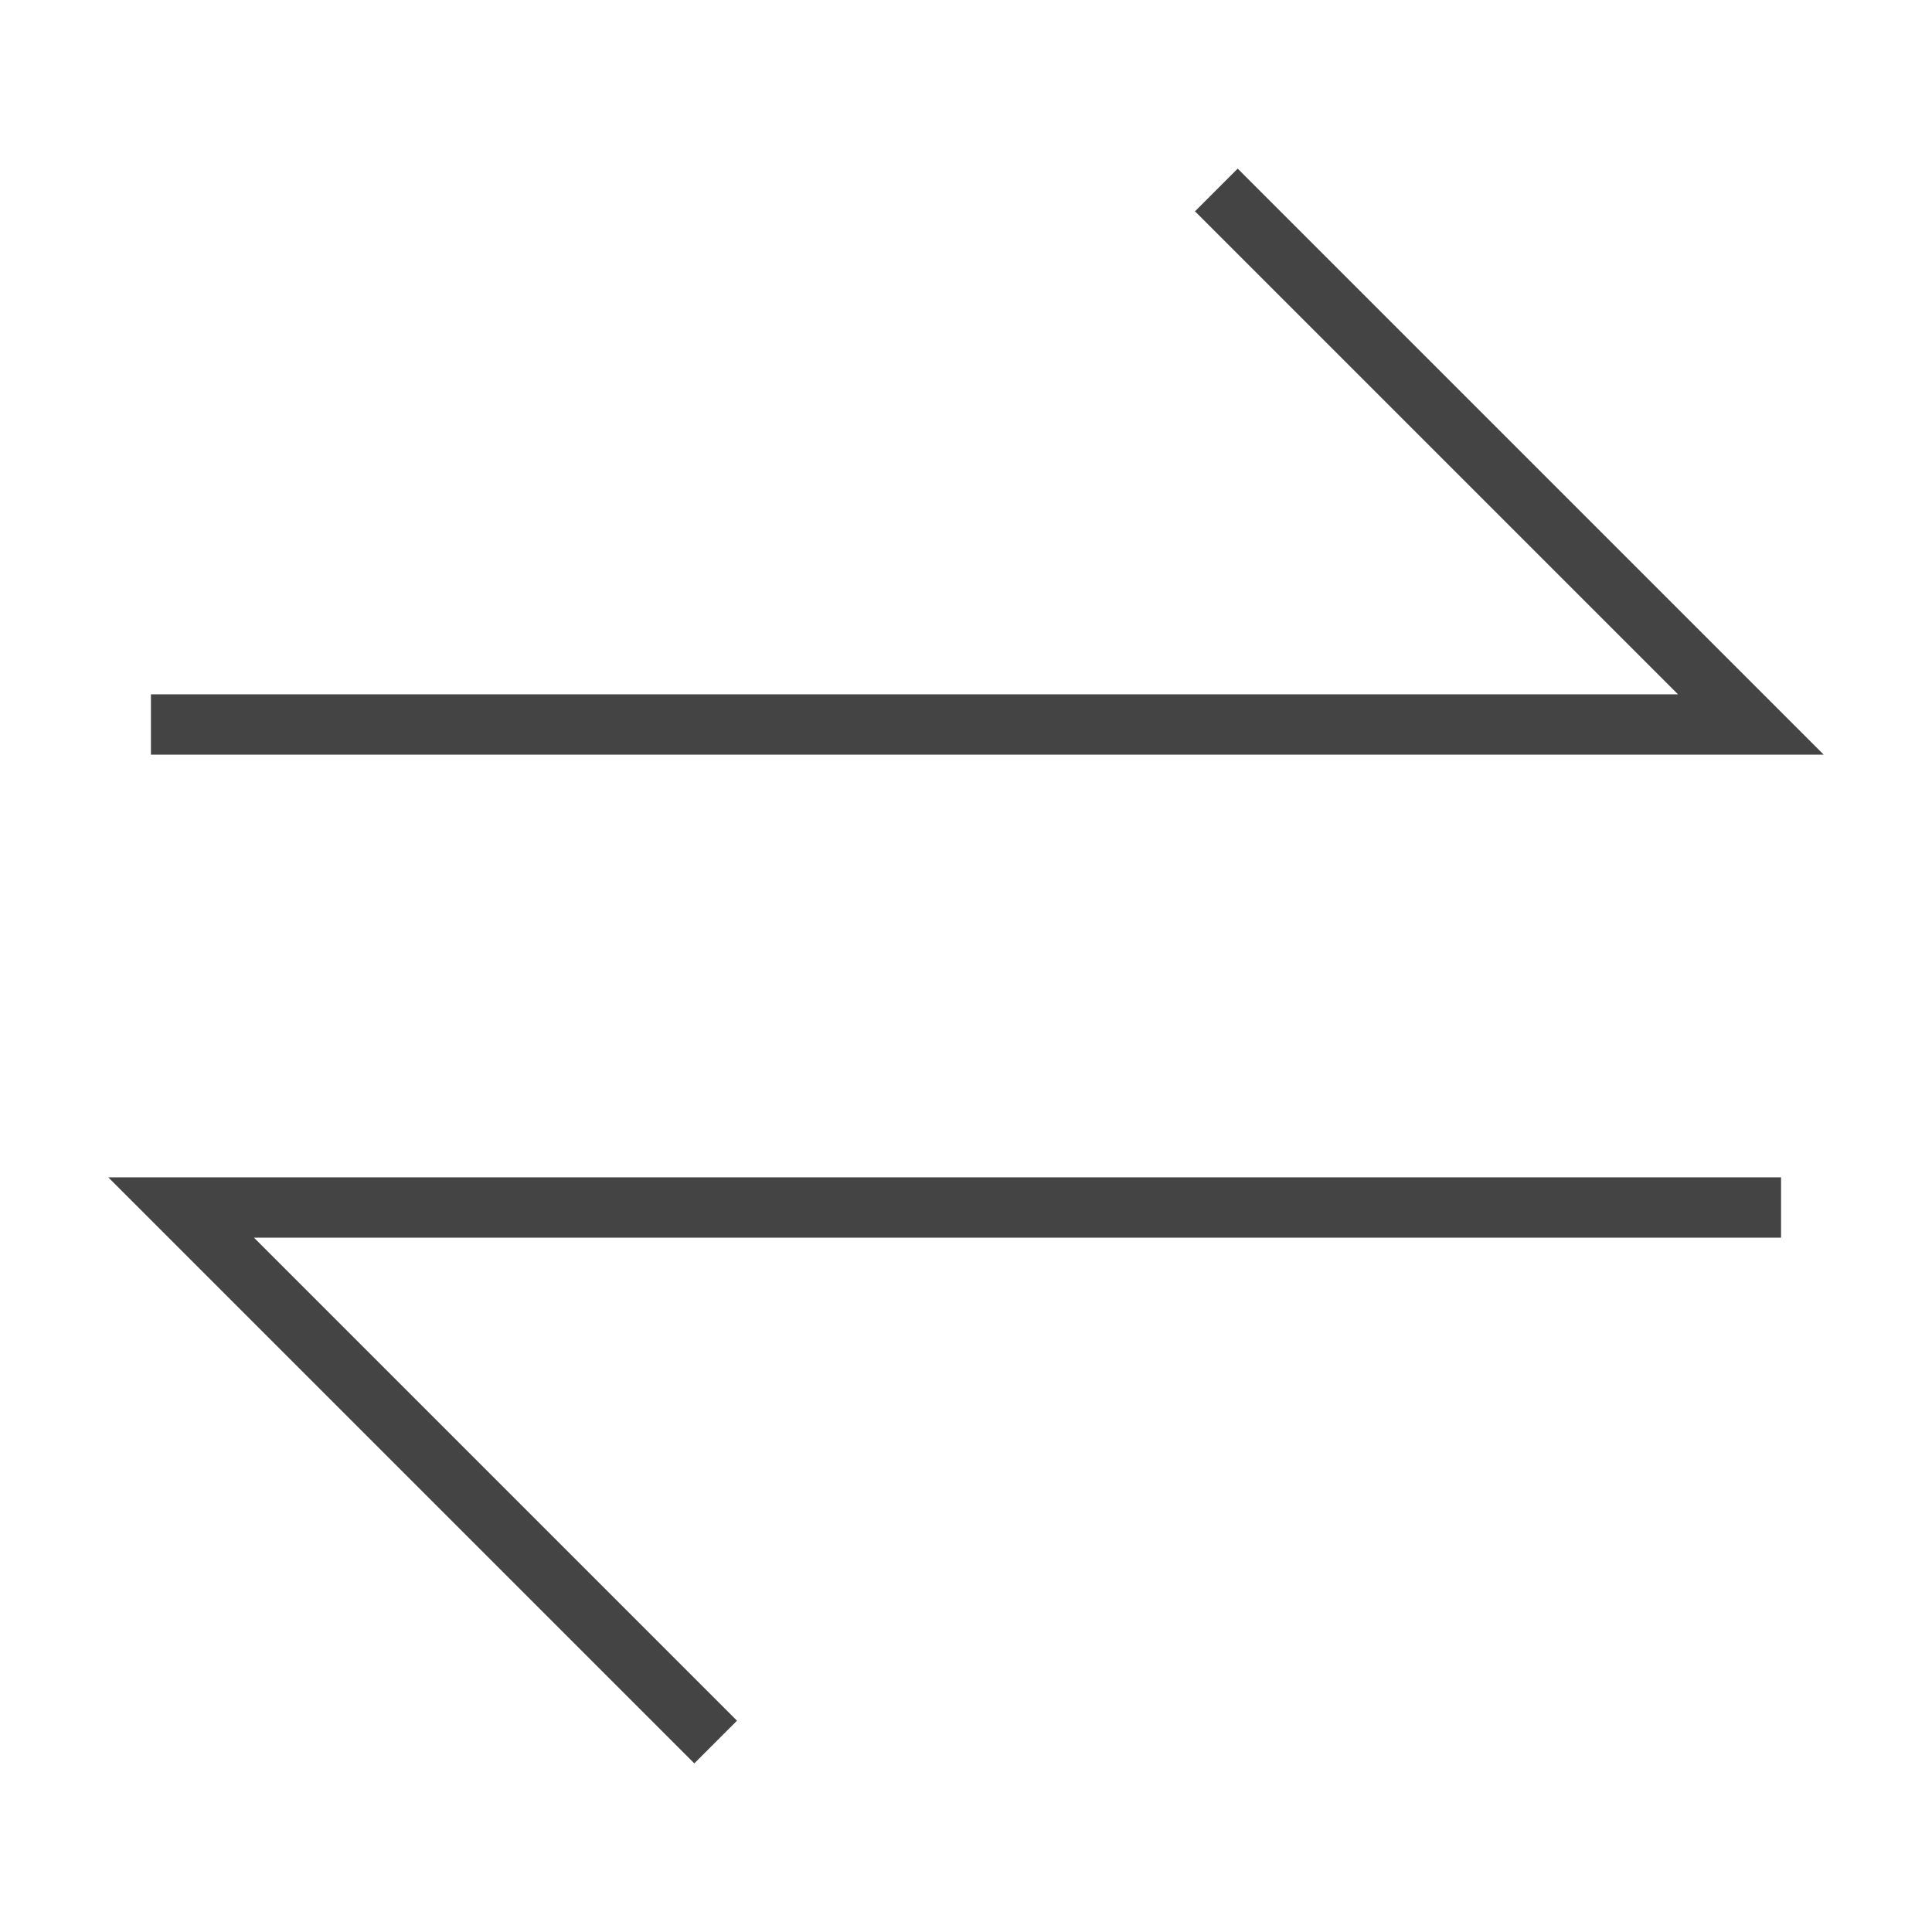
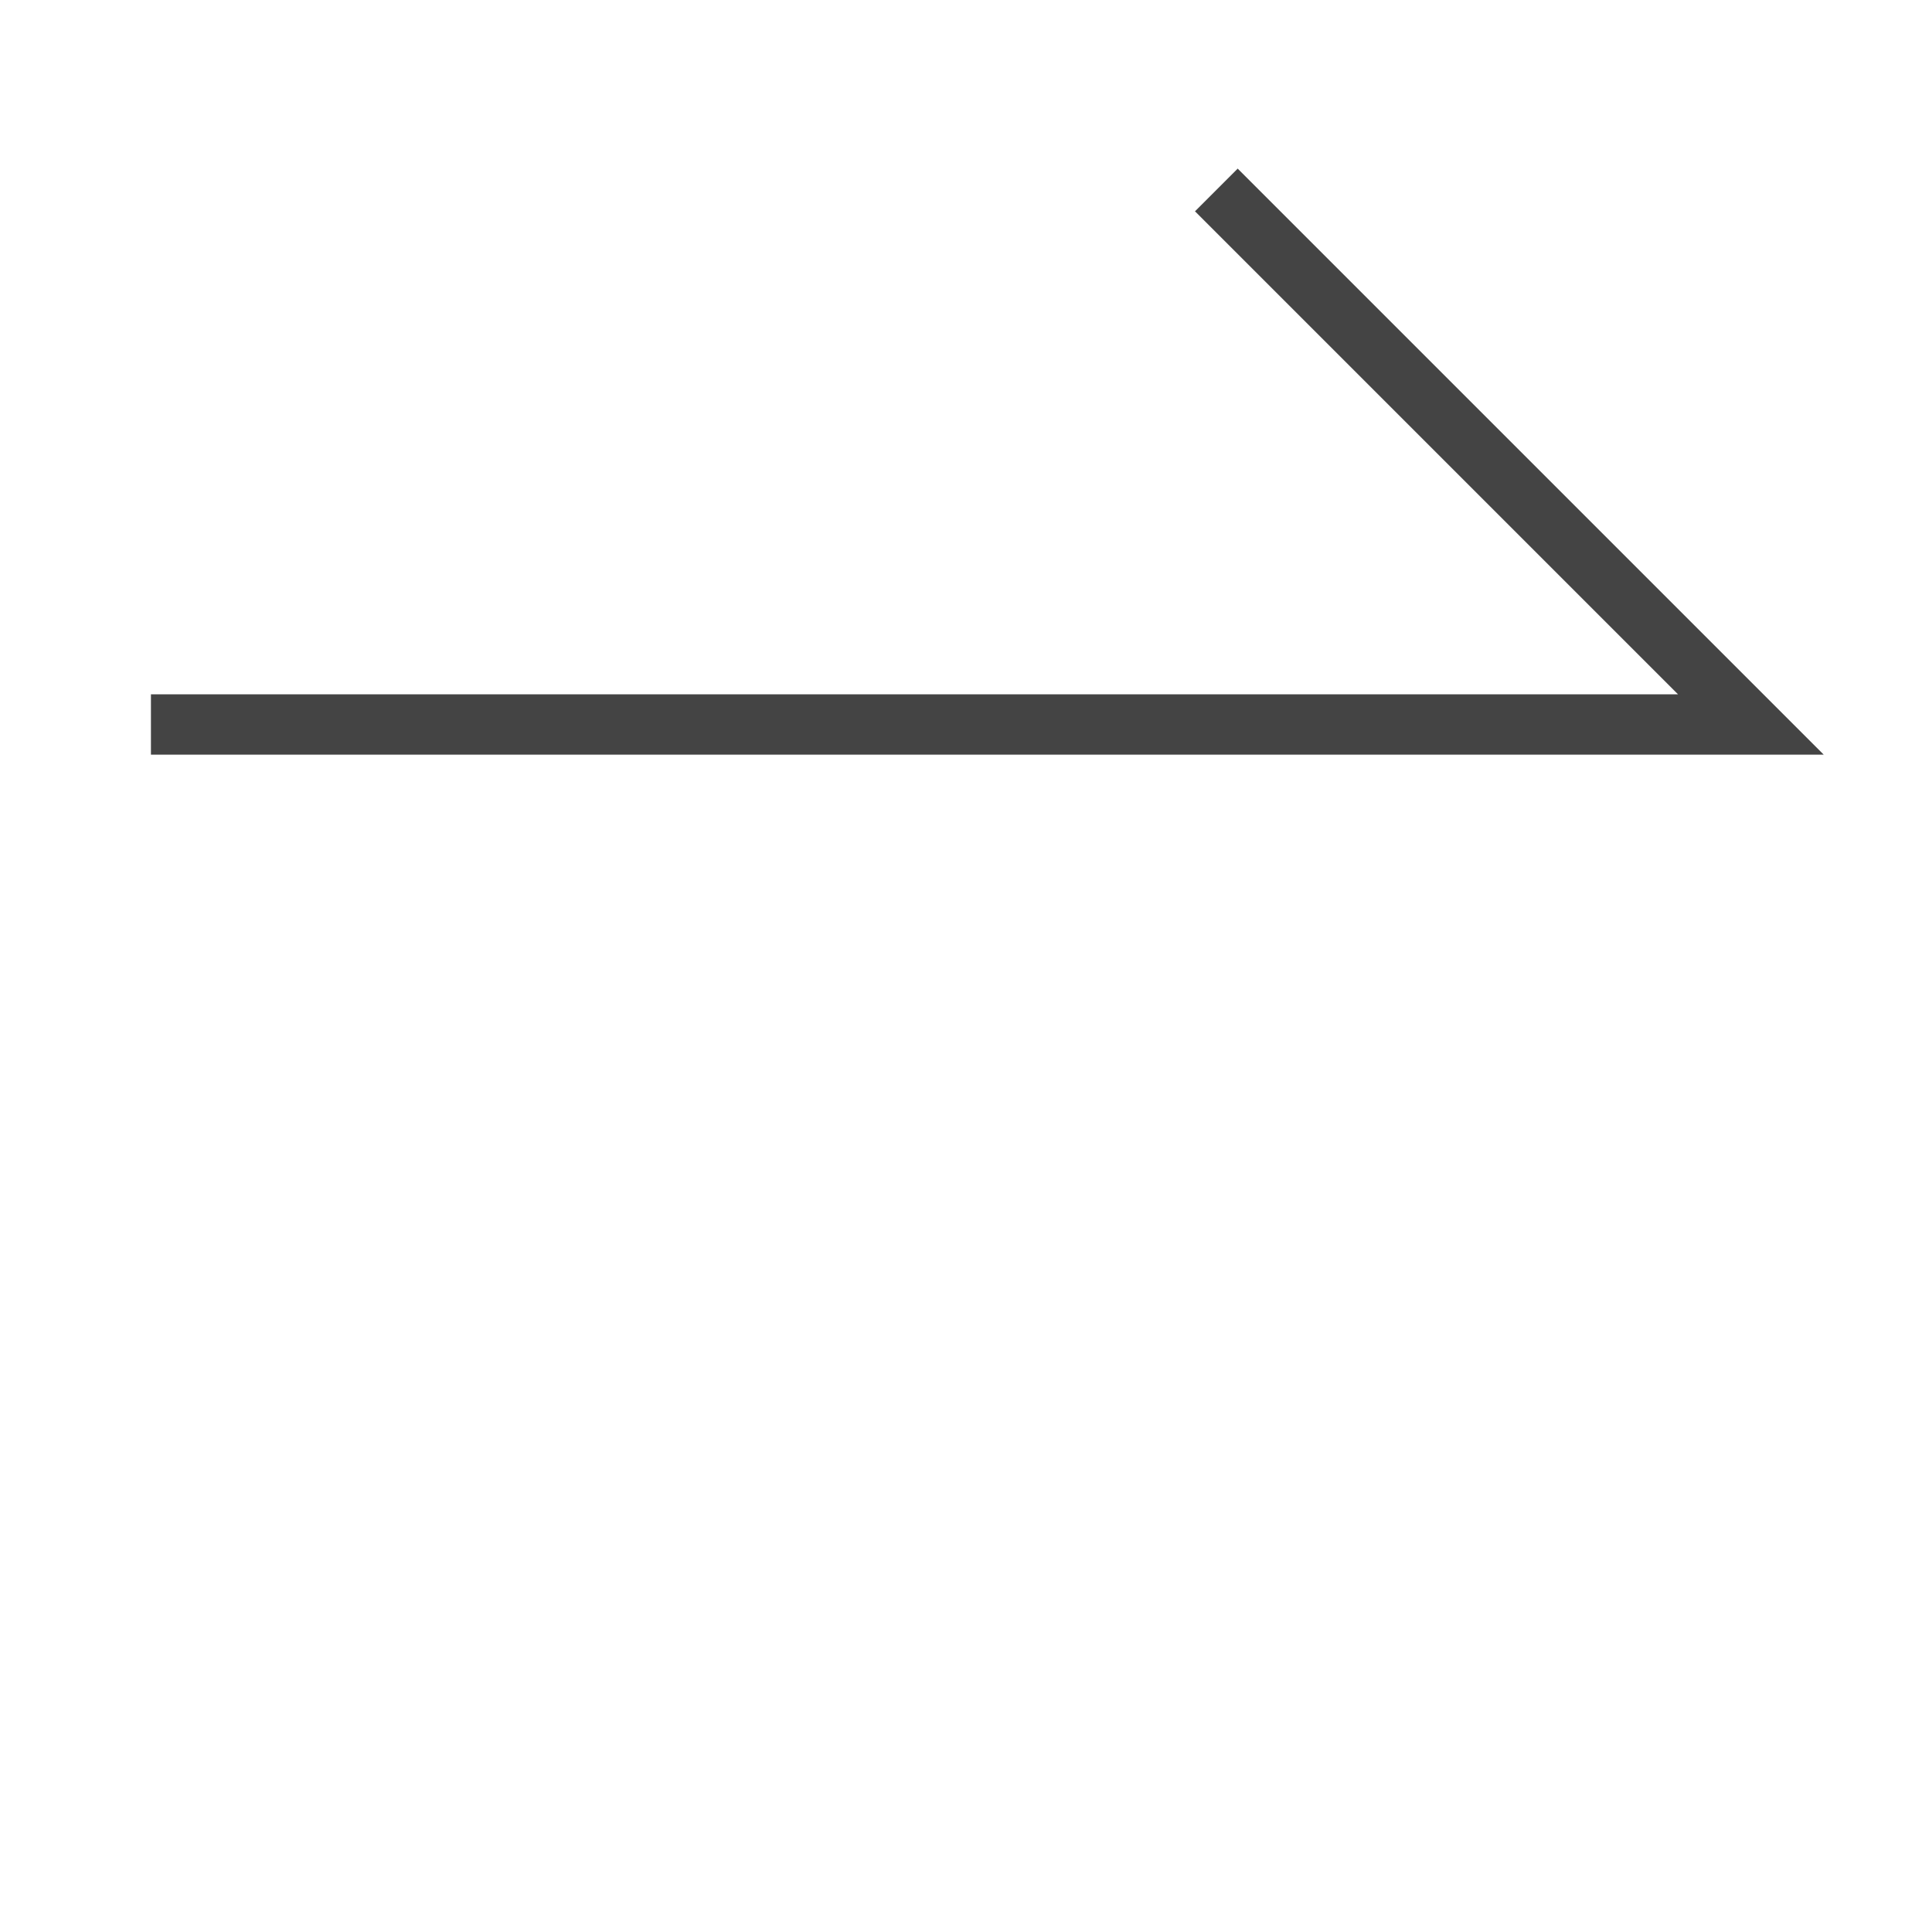
<svg xmlns="http://www.w3.org/2000/svg" x="0px" y="0px" width="64px" height="64px" viewBox="0 0 64 64">
  <g stroke-width="2" transform="translate(0, 0)">
    <polyline points="6 24 58 24 41 7" fill="none" stroke="#444444" stroke-linecap="square" stroke-miterlimit="10" stroke-width="2" stroke-linejoin="miter" />
-     <polyline data-color="color-2" points="58 40 6 40 23 57" fill="none" stroke="#444444" stroke-linecap="square" stroke-miterlimit="10" stroke-width="2" stroke-linejoin="miter" />
  </g>
</svg>